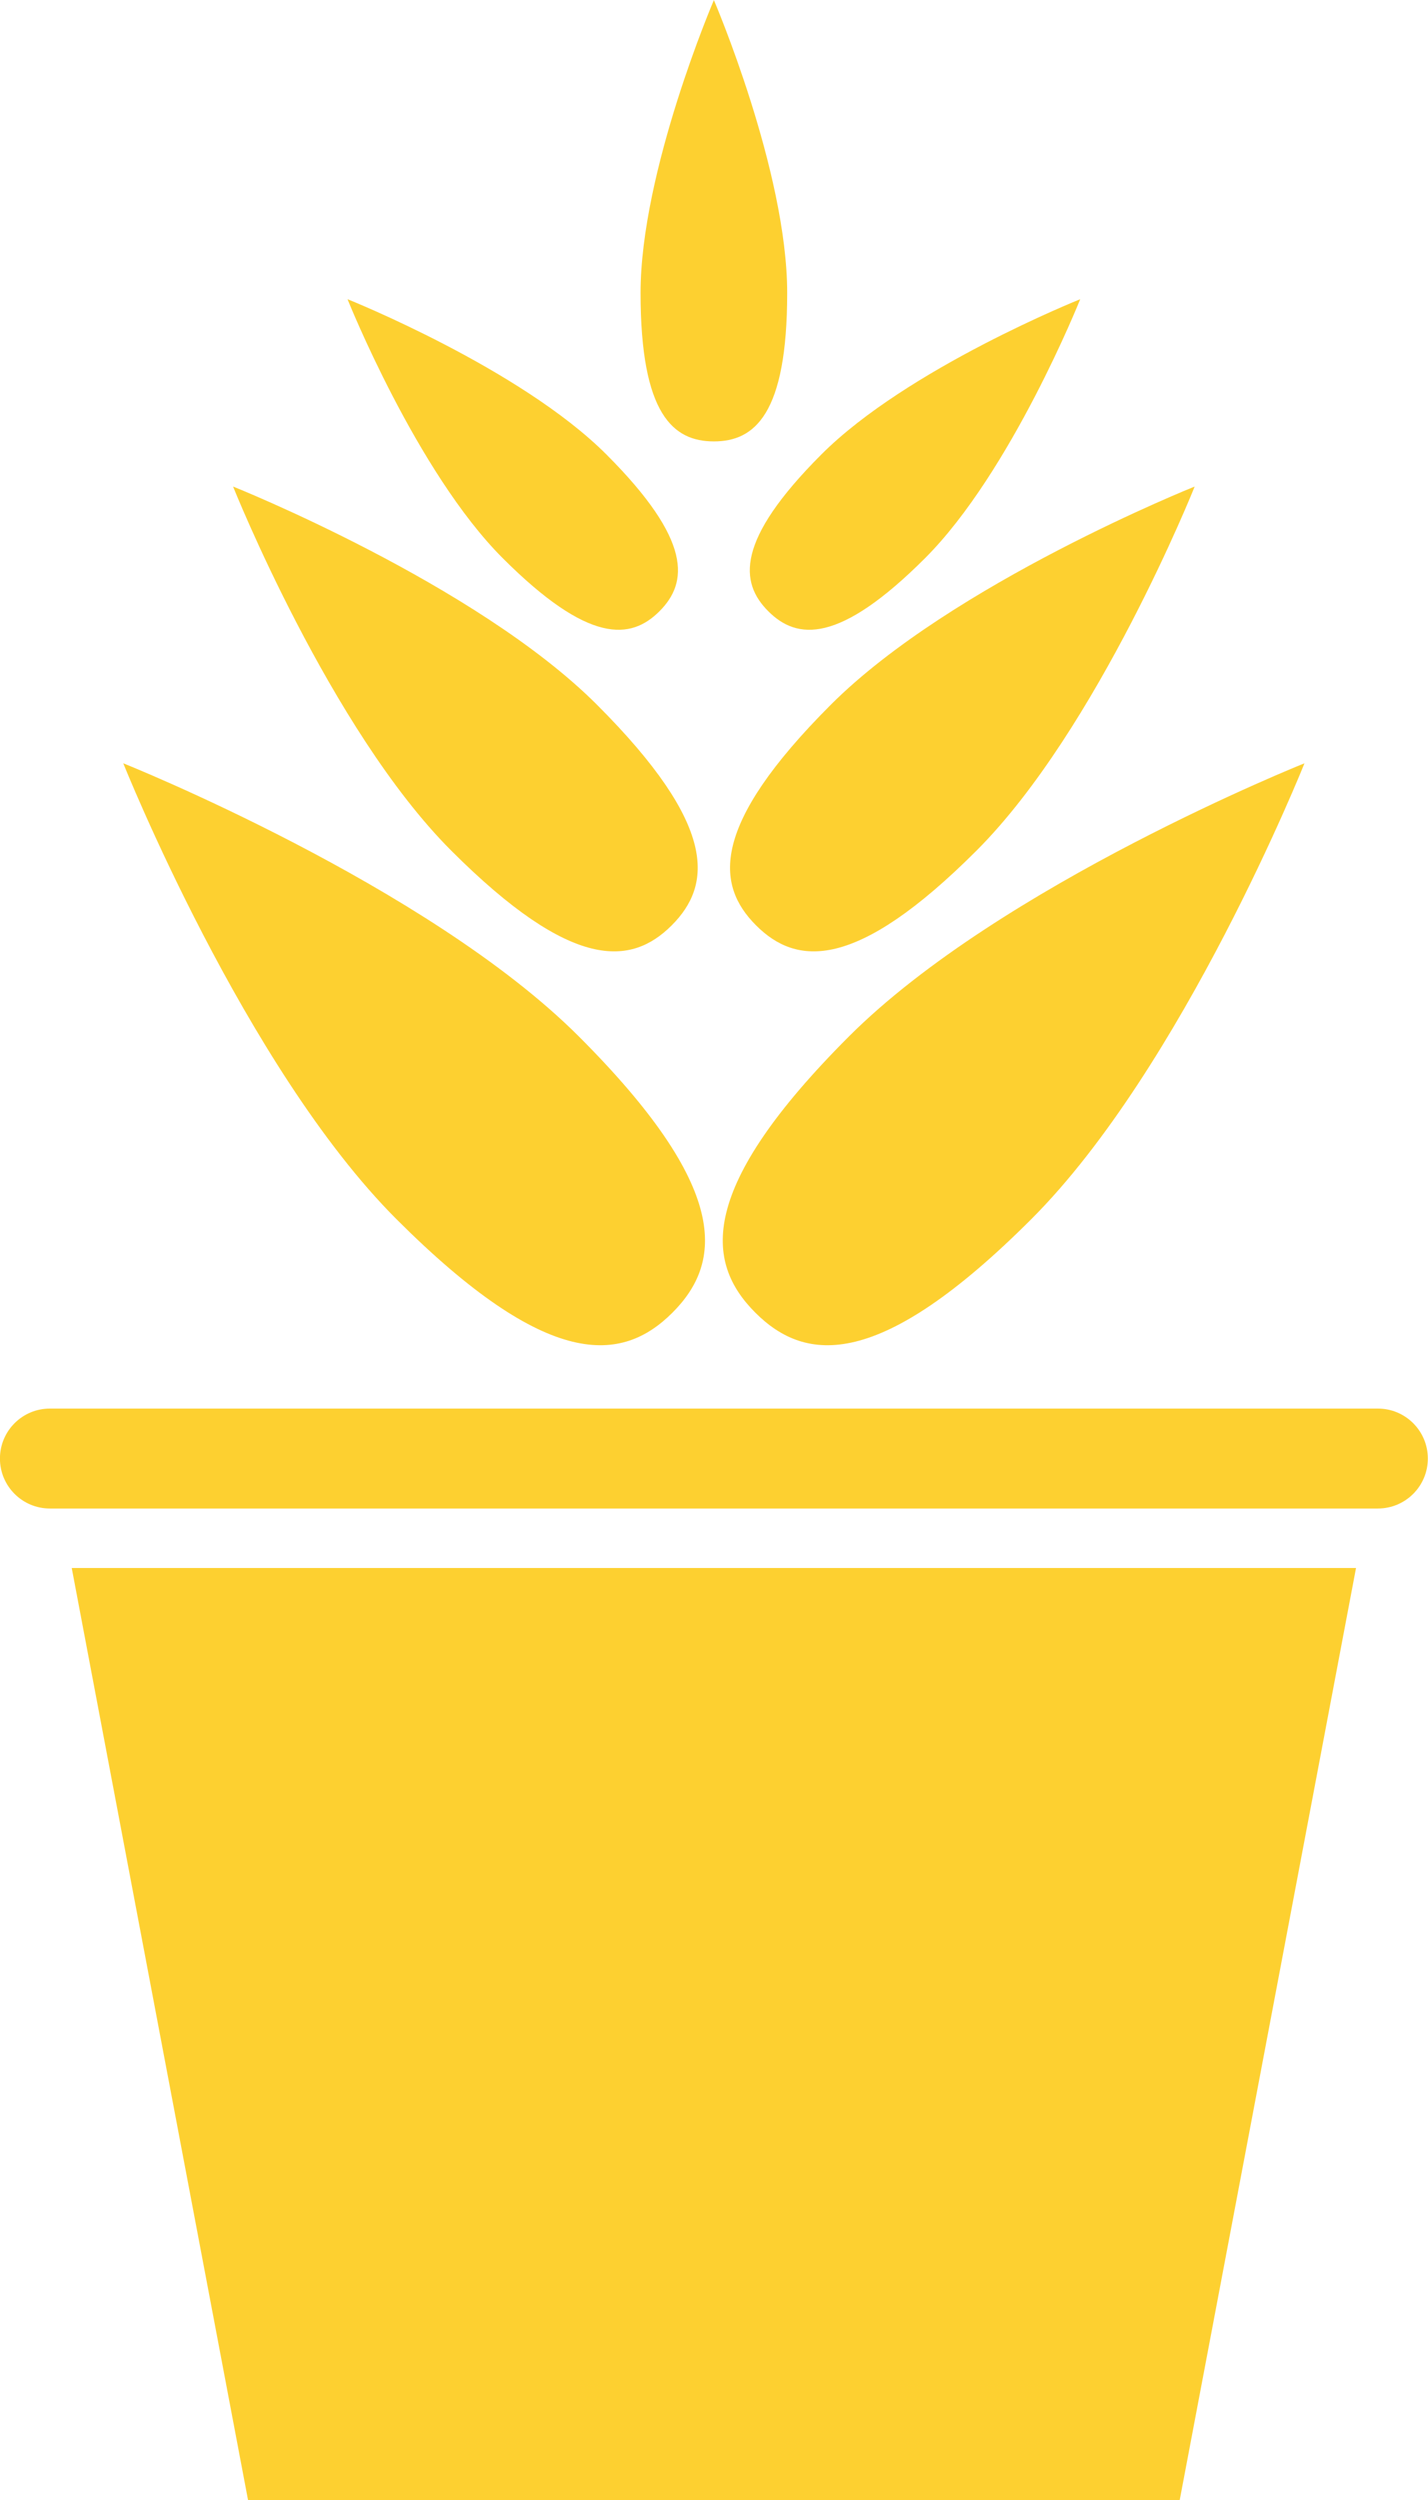
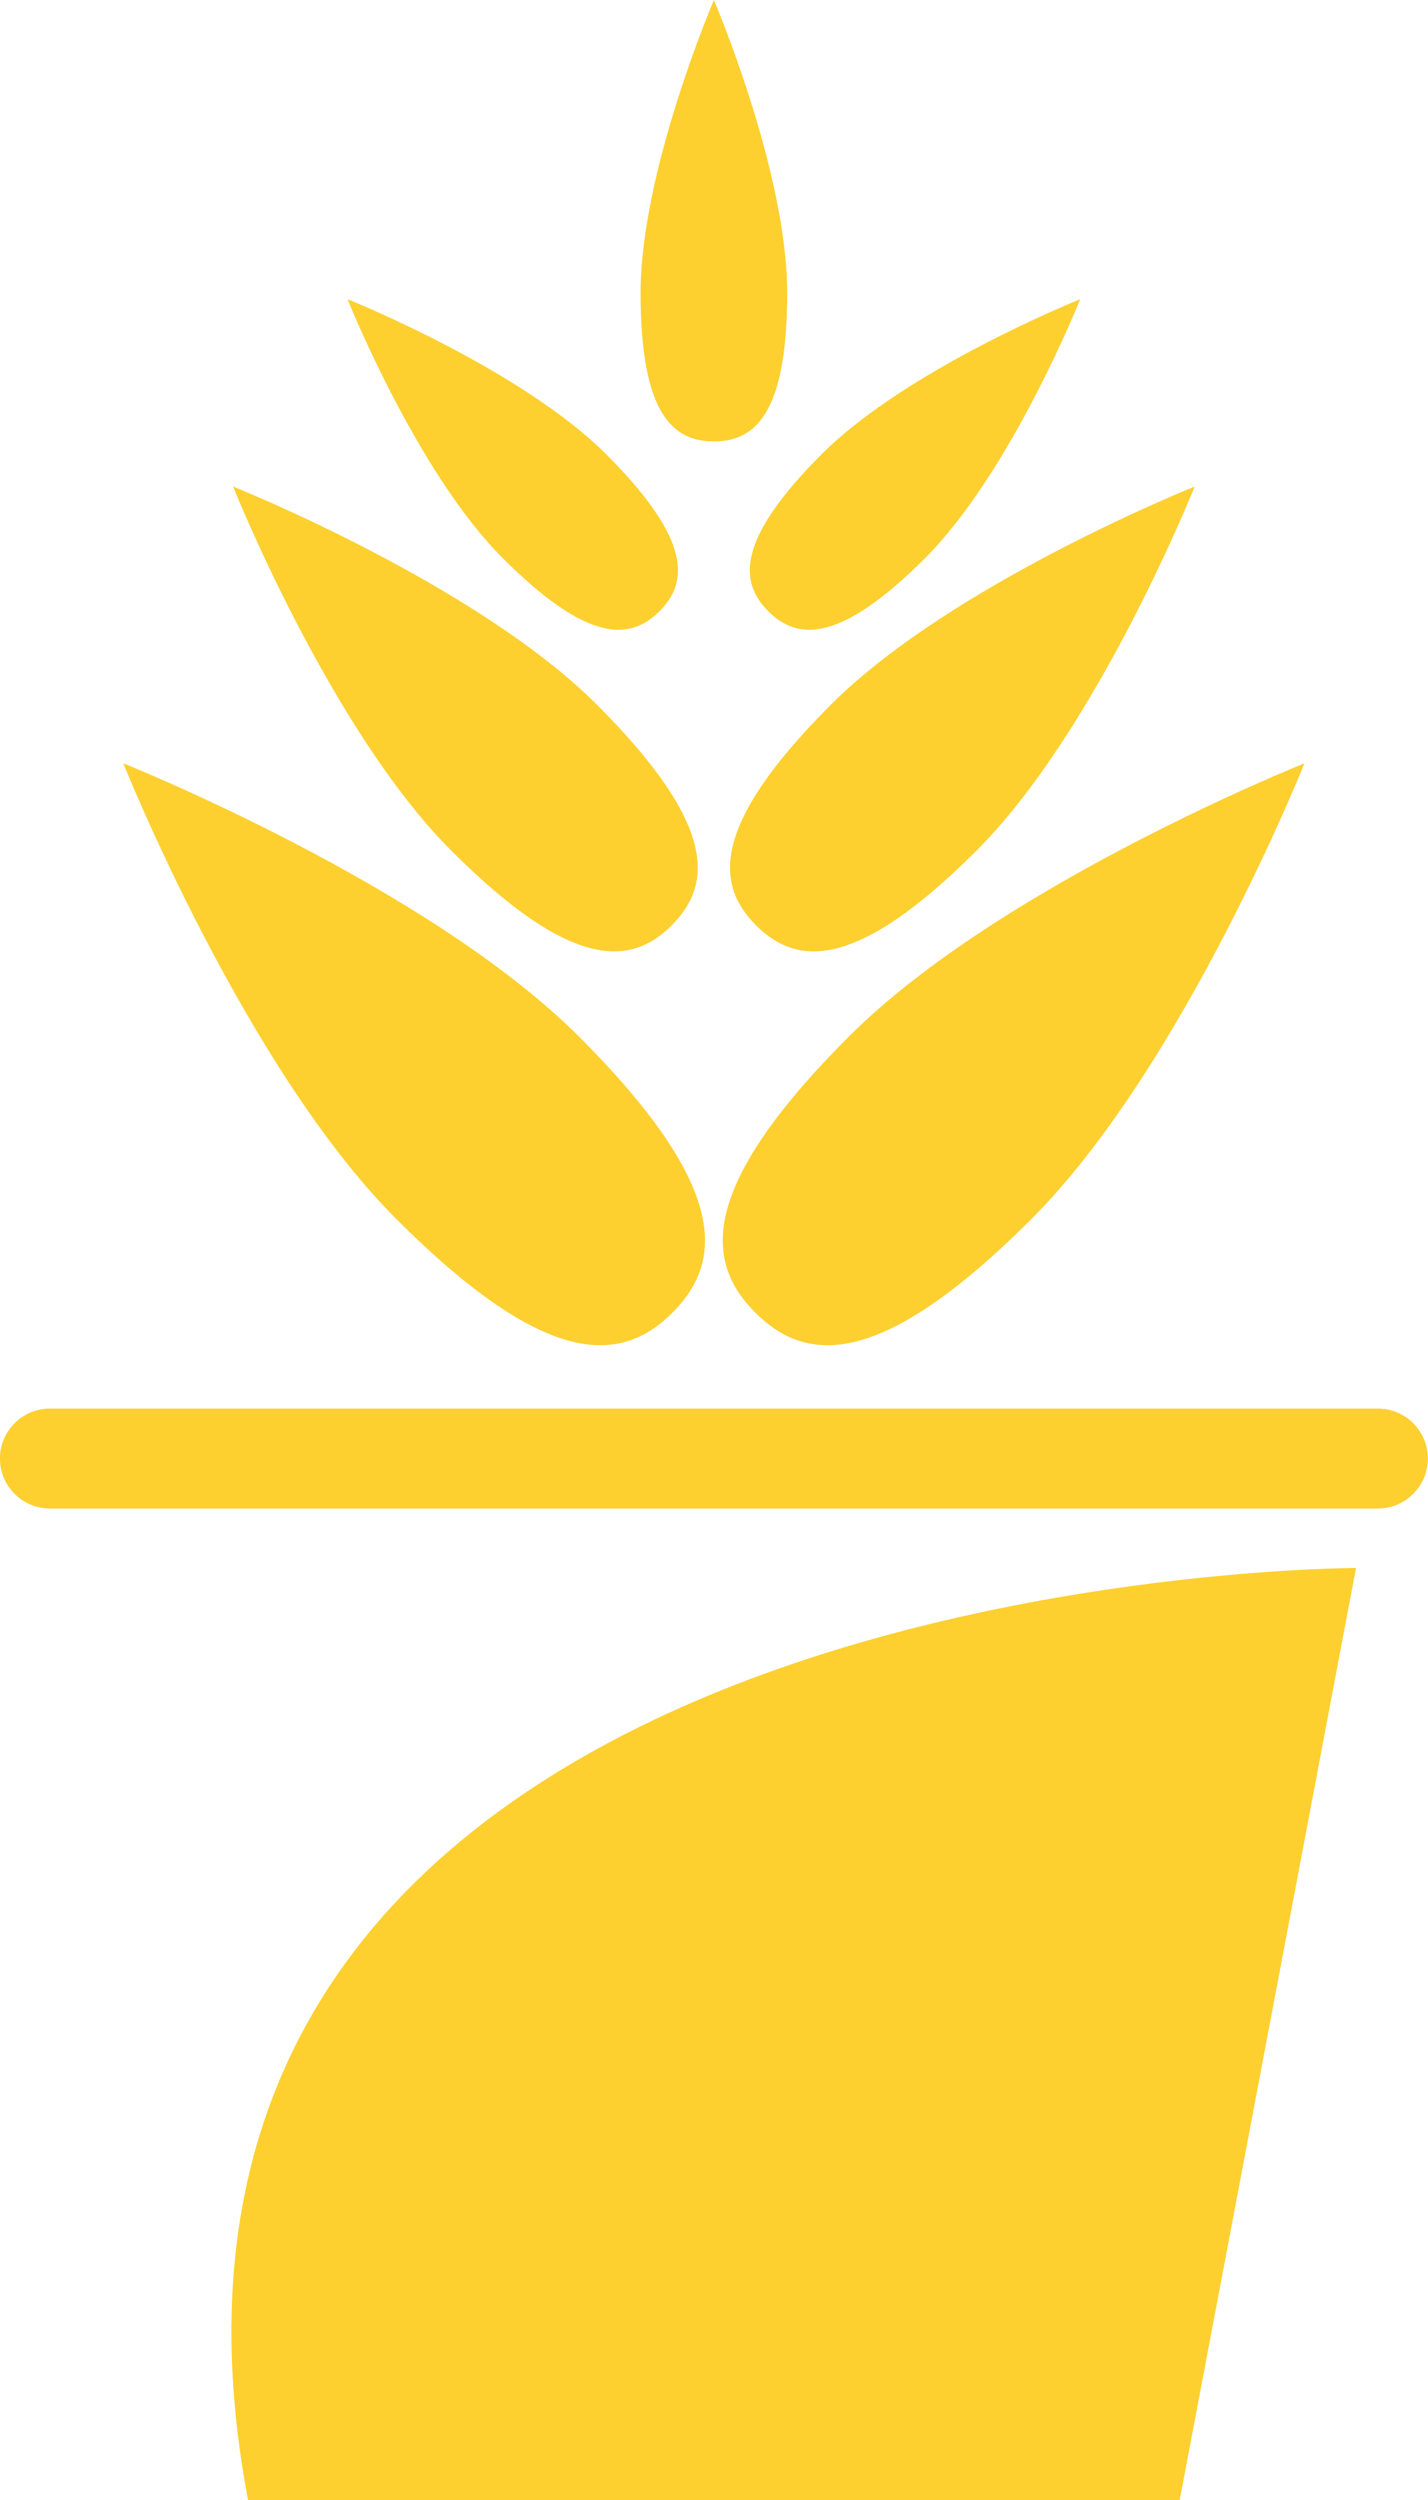
<svg xmlns="http://www.w3.org/2000/svg" preserveAspectRatio="xMidYMid" viewBox="0 0 52 91">
  <defs>
    <style>

      .cls-2 {
        fill: #fdd030;
      }
    </style>
  </defs>
-   <path d="M50.175,54.910 C50.175,54.910 1.817,54.910 1.817,54.910 C0.812,54.910 -0.002,54.096 -0.002,53.091 C-0.002,52.086 0.812,51.272 1.817,51.272 C1.817,51.272 50.175,51.272 50.175,51.272 C51.179,51.272 51.994,52.086 51.994,53.091 C51.994,54.096 51.179,54.910 50.175,54.910 ZM37.558,44.374 C32.036,49.896 29.340,49.616 27.505,47.781 C25.669,45.946 25.389,43.250 30.912,37.728 C36.434,32.205 47.502,27.784 47.502,27.784 C47.502,27.784 43.080,38.852 37.558,44.374 ZM35.561,30.961 C31.151,35.372 28.997,35.149 27.531,33.683 C26.065,32.217 25.842,30.064 30.253,25.653 C34.663,21.242 43.504,17.710 43.504,17.710 C43.504,17.710 39.972,26.550 35.561,30.961 ZM33.688,20.315 C30.551,23.452 29.020,23.293 27.977,22.250 C26.935,21.208 26.776,19.677 29.912,16.540 C33.049,13.403 39.336,10.891 39.336,10.891 C39.336,10.891 36.824,17.179 33.688,20.315 ZM25.996,16.067 C24.521,16.067 23.326,15.096 23.326,10.661 C23.326,6.225 25.996,0.003 25.996,0.003 C25.996,0.003 28.665,6.225 28.665,10.661 C28.665,15.096 27.470,16.067 25.996,16.067 ZM24.014,22.250 C22.972,23.293 21.441,23.452 18.304,20.315 C15.167,17.179 12.655,10.891 12.655,10.891 C12.655,10.891 18.942,13.403 22.079,16.540 C25.216,19.677 25.057,21.208 24.014,22.250 ZM24.460,33.683 C22.994,35.149 20.841,35.372 16.430,30.961 C12.019,26.550 8.487,17.710 8.487,17.710 C8.487,17.710 17.328,21.242 21.739,25.653 C26.149,30.064 25.926,32.217 24.460,33.683 ZM24.487,47.781 C22.651,49.616 19.956,49.896 14.433,44.374 C8.911,38.852 4.489,27.784 4.489,27.784 C4.489,27.784 15.557,32.205 21.080,37.728 C26.602,43.250 26.322,45.946 24.487,47.781 ZM42.959,91.001 C42.959,91.001 9.032,91.001 9.032,91.001 C9.032,91.001 2.612,57.075 2.612,57.075 C2.612,57.075 49.379,57.075 49.379,57.075 C49.379,57.075 42.959,91.001 42.959,91.001 Z" id="path-1" class="cls-2" fill-rule="evenodd" />
+   <path d="M50.175,54.910 C50.175,54.910 1.817,54.910 1.817,54.910 C0.812,54.910 -0.002,54.096 -0.002,53.091 C-0.002,52.086 0.812,51.272 1.817,51.272 C1.817,51.272 50.175,51.272 50.175,51.272 C51.179,51.272 51.994,52.086 51.994,53.091 C51.994,54.096 51.179,54.910 50.175,54.910 ZM37.558,44.374 C32.036,49.896 29.340,49.616 27.505,47.781 C25.669,45.946 25.389,43.250 30.912,37.728 C36.434,32.205 47.502,27.784 47.502,27.784 C47.502,27.784 43.080,38.852 37.558,44.374 ZM35.561,30.961 C31.151,35.372 28.997,35.149 27.531,33.683 C26.065,32.217 25.842,30.064 30.253,25.653 C34.663,21.242 43.504,17.710 43.504,17.710 C43.504,17.710 39.972,26.550 35.561,30.961 ZM33.688,20.315 C30.551,23.452 29.020,23.293 27.977,22.250 C26.935,21.208 26.776,19.677 29.912,16.540 C33.049,13.403 39.336,10.891 39.336,10.891 C39.336,10.891 36.824,17.179 33.688,20.315 ZM25.996,16.067 C24.521,16.067 23.326,15.096 23.326,10.661 C23.326,6.225 25.996,0.003 25.996,0.003 C25.996,0.003 28.665,6.225 28.665,10.661 C28.665,15.096 27.470,16.067 25.996,16.067 ZM24.014,22.250 C22.972,23.293 21.441,23.452 18.304,20.315 C15.167,17.179 12.655,10.891 12.655,10.891 C12.655,10.891 18.942,13.403 22.079,16.540 C25.216,19.677 25.057,21.208 24.014,22.250 ZM24.460,33.683 C22.994,35.149 20.841,35.372 16.430,30.961 C12.019,26.550 8.487,17.710 8.487,17.710 C8.487,17.710 17.328,21.242 21.739,25.653 C26.149,30.064 25.926,32.217 24.460,33.683 ZM24.487,47.781 C22.651,49.616 19.956,49.896 14.433,44.374 C8.911,38.852 4.489,27.784 4.489,27.784 C4.489,27.784 15.557,32.205 21.080,37.728 C26.602,43.250 26.322,45.946 24.487,47.781 ZM42.959,91.001 C42.959,91.001 9.032,91.001 9.032,91.001 C2.612,57.075 49.379,57.075 49.379,57.075 C49.379,57.075 42.959,91.001 42.959,91.001 Z" id="path-1" class="cls-2" fill-rule="evenodd" />
</svg>